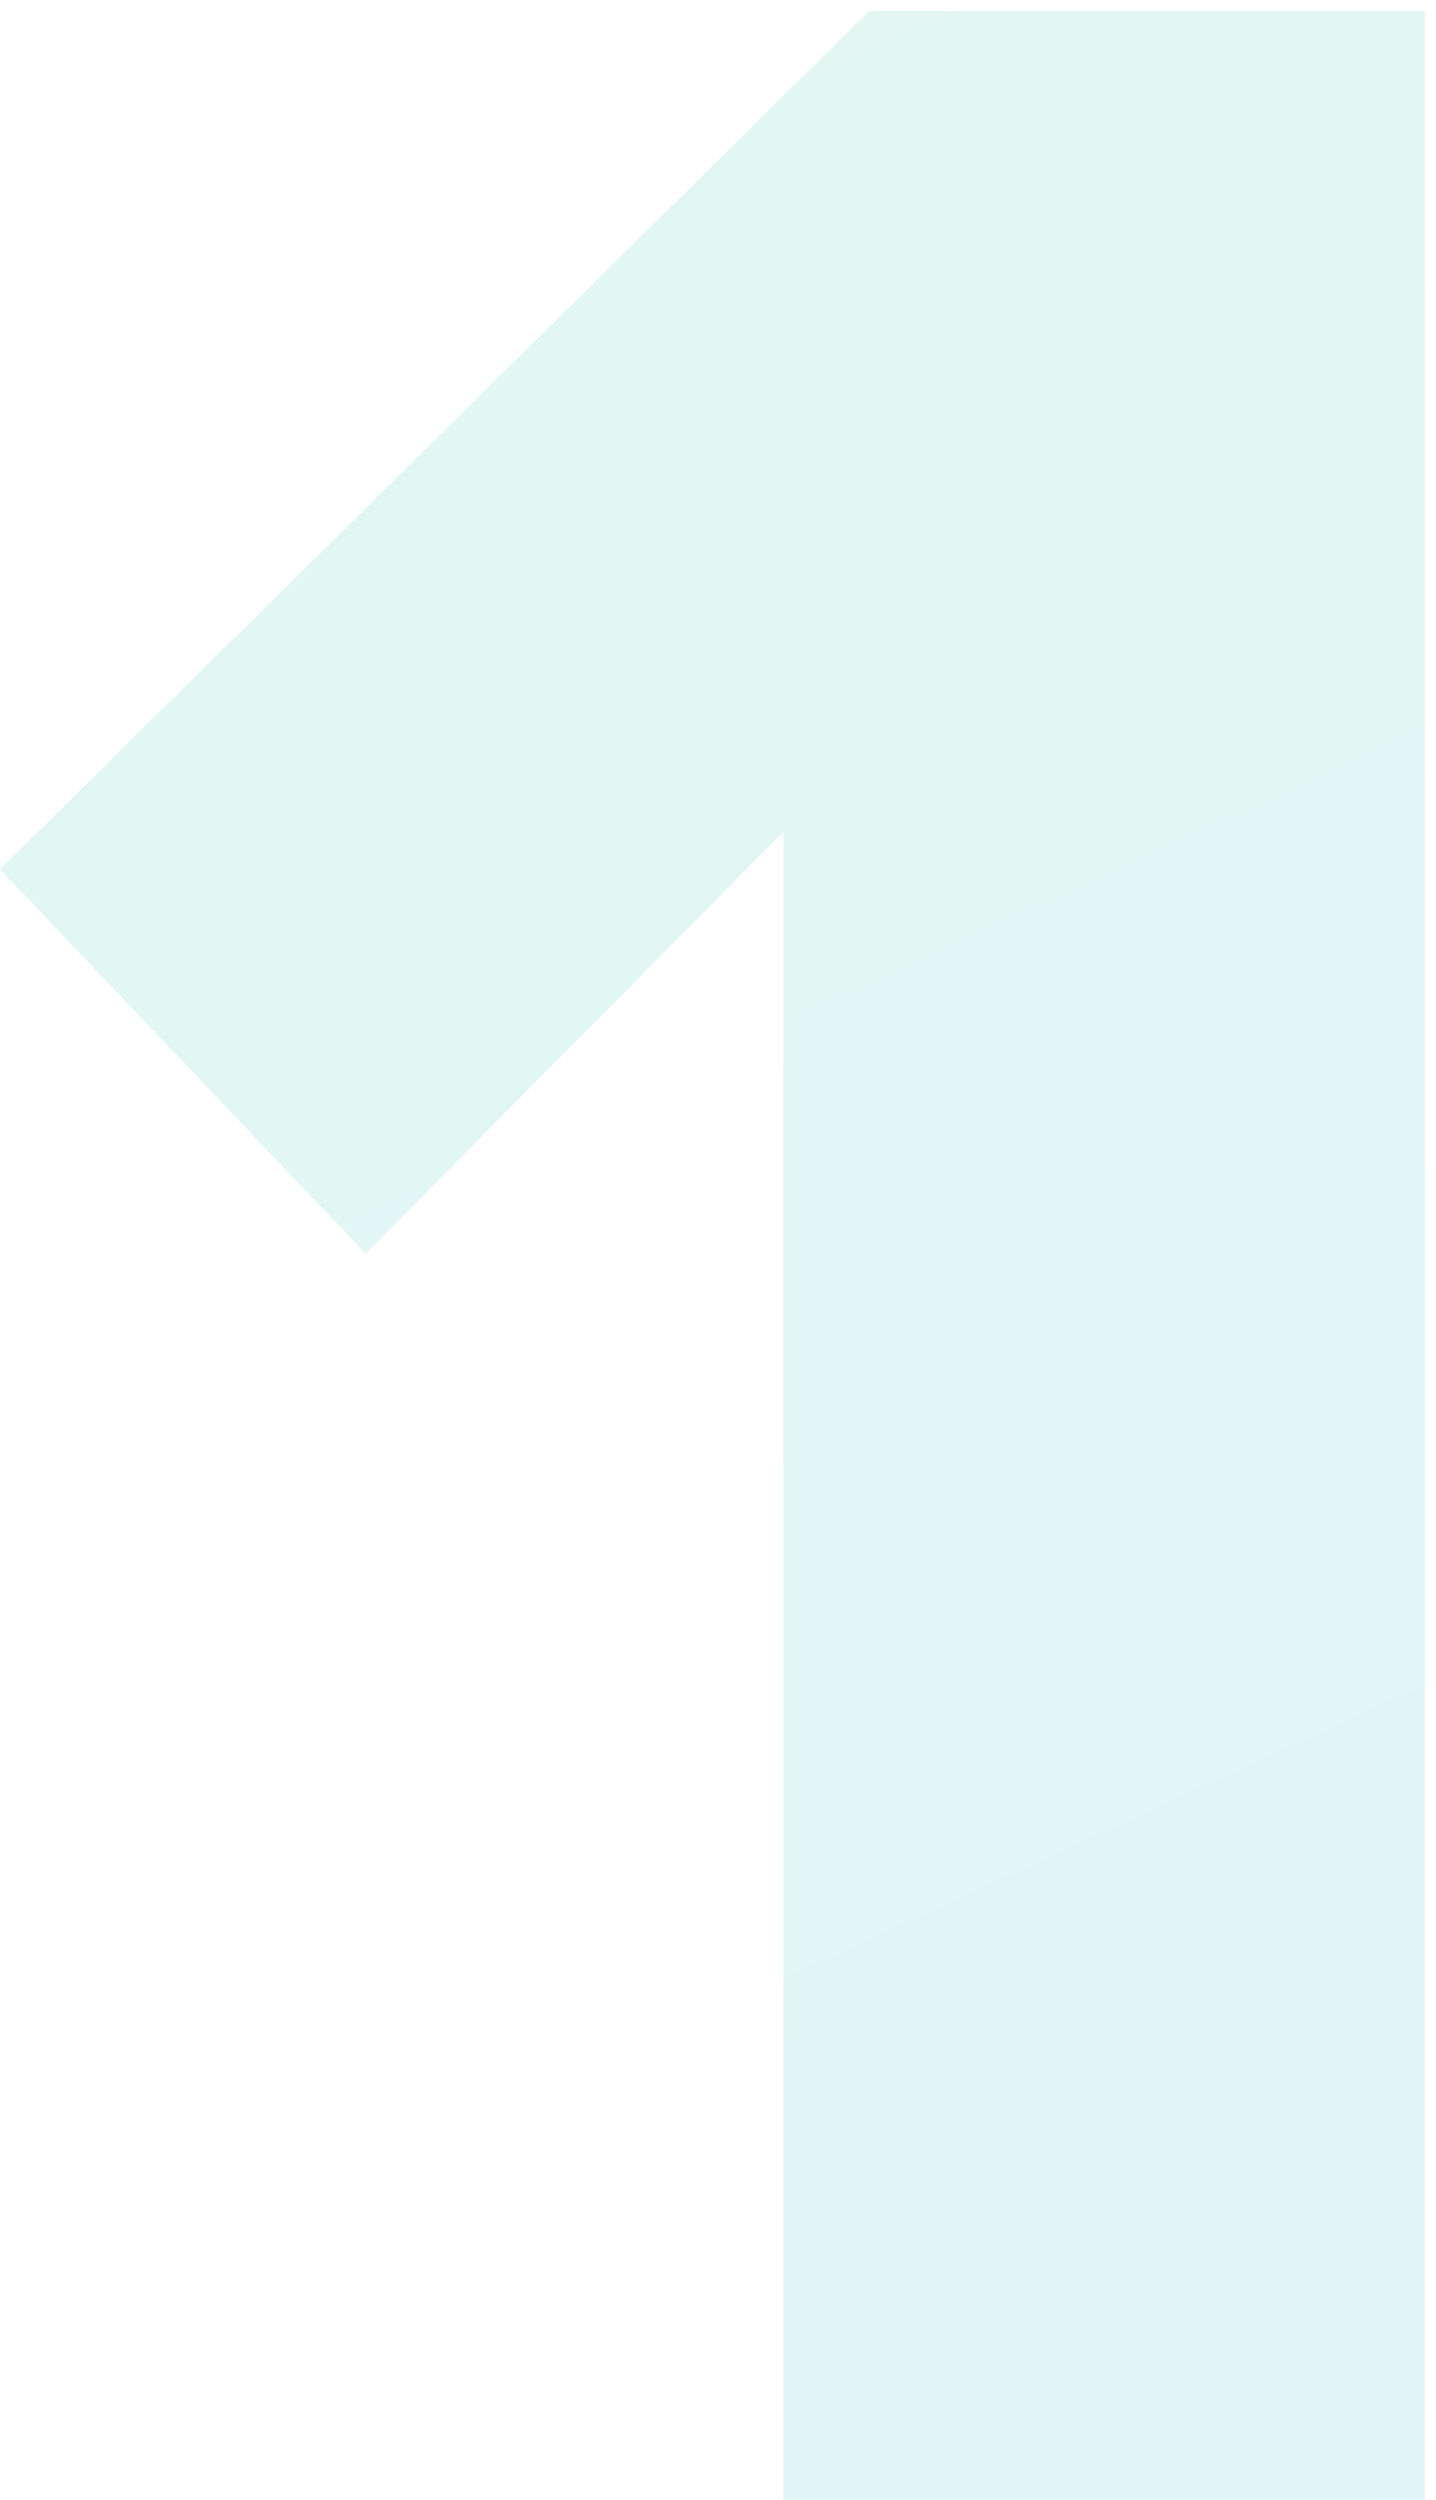
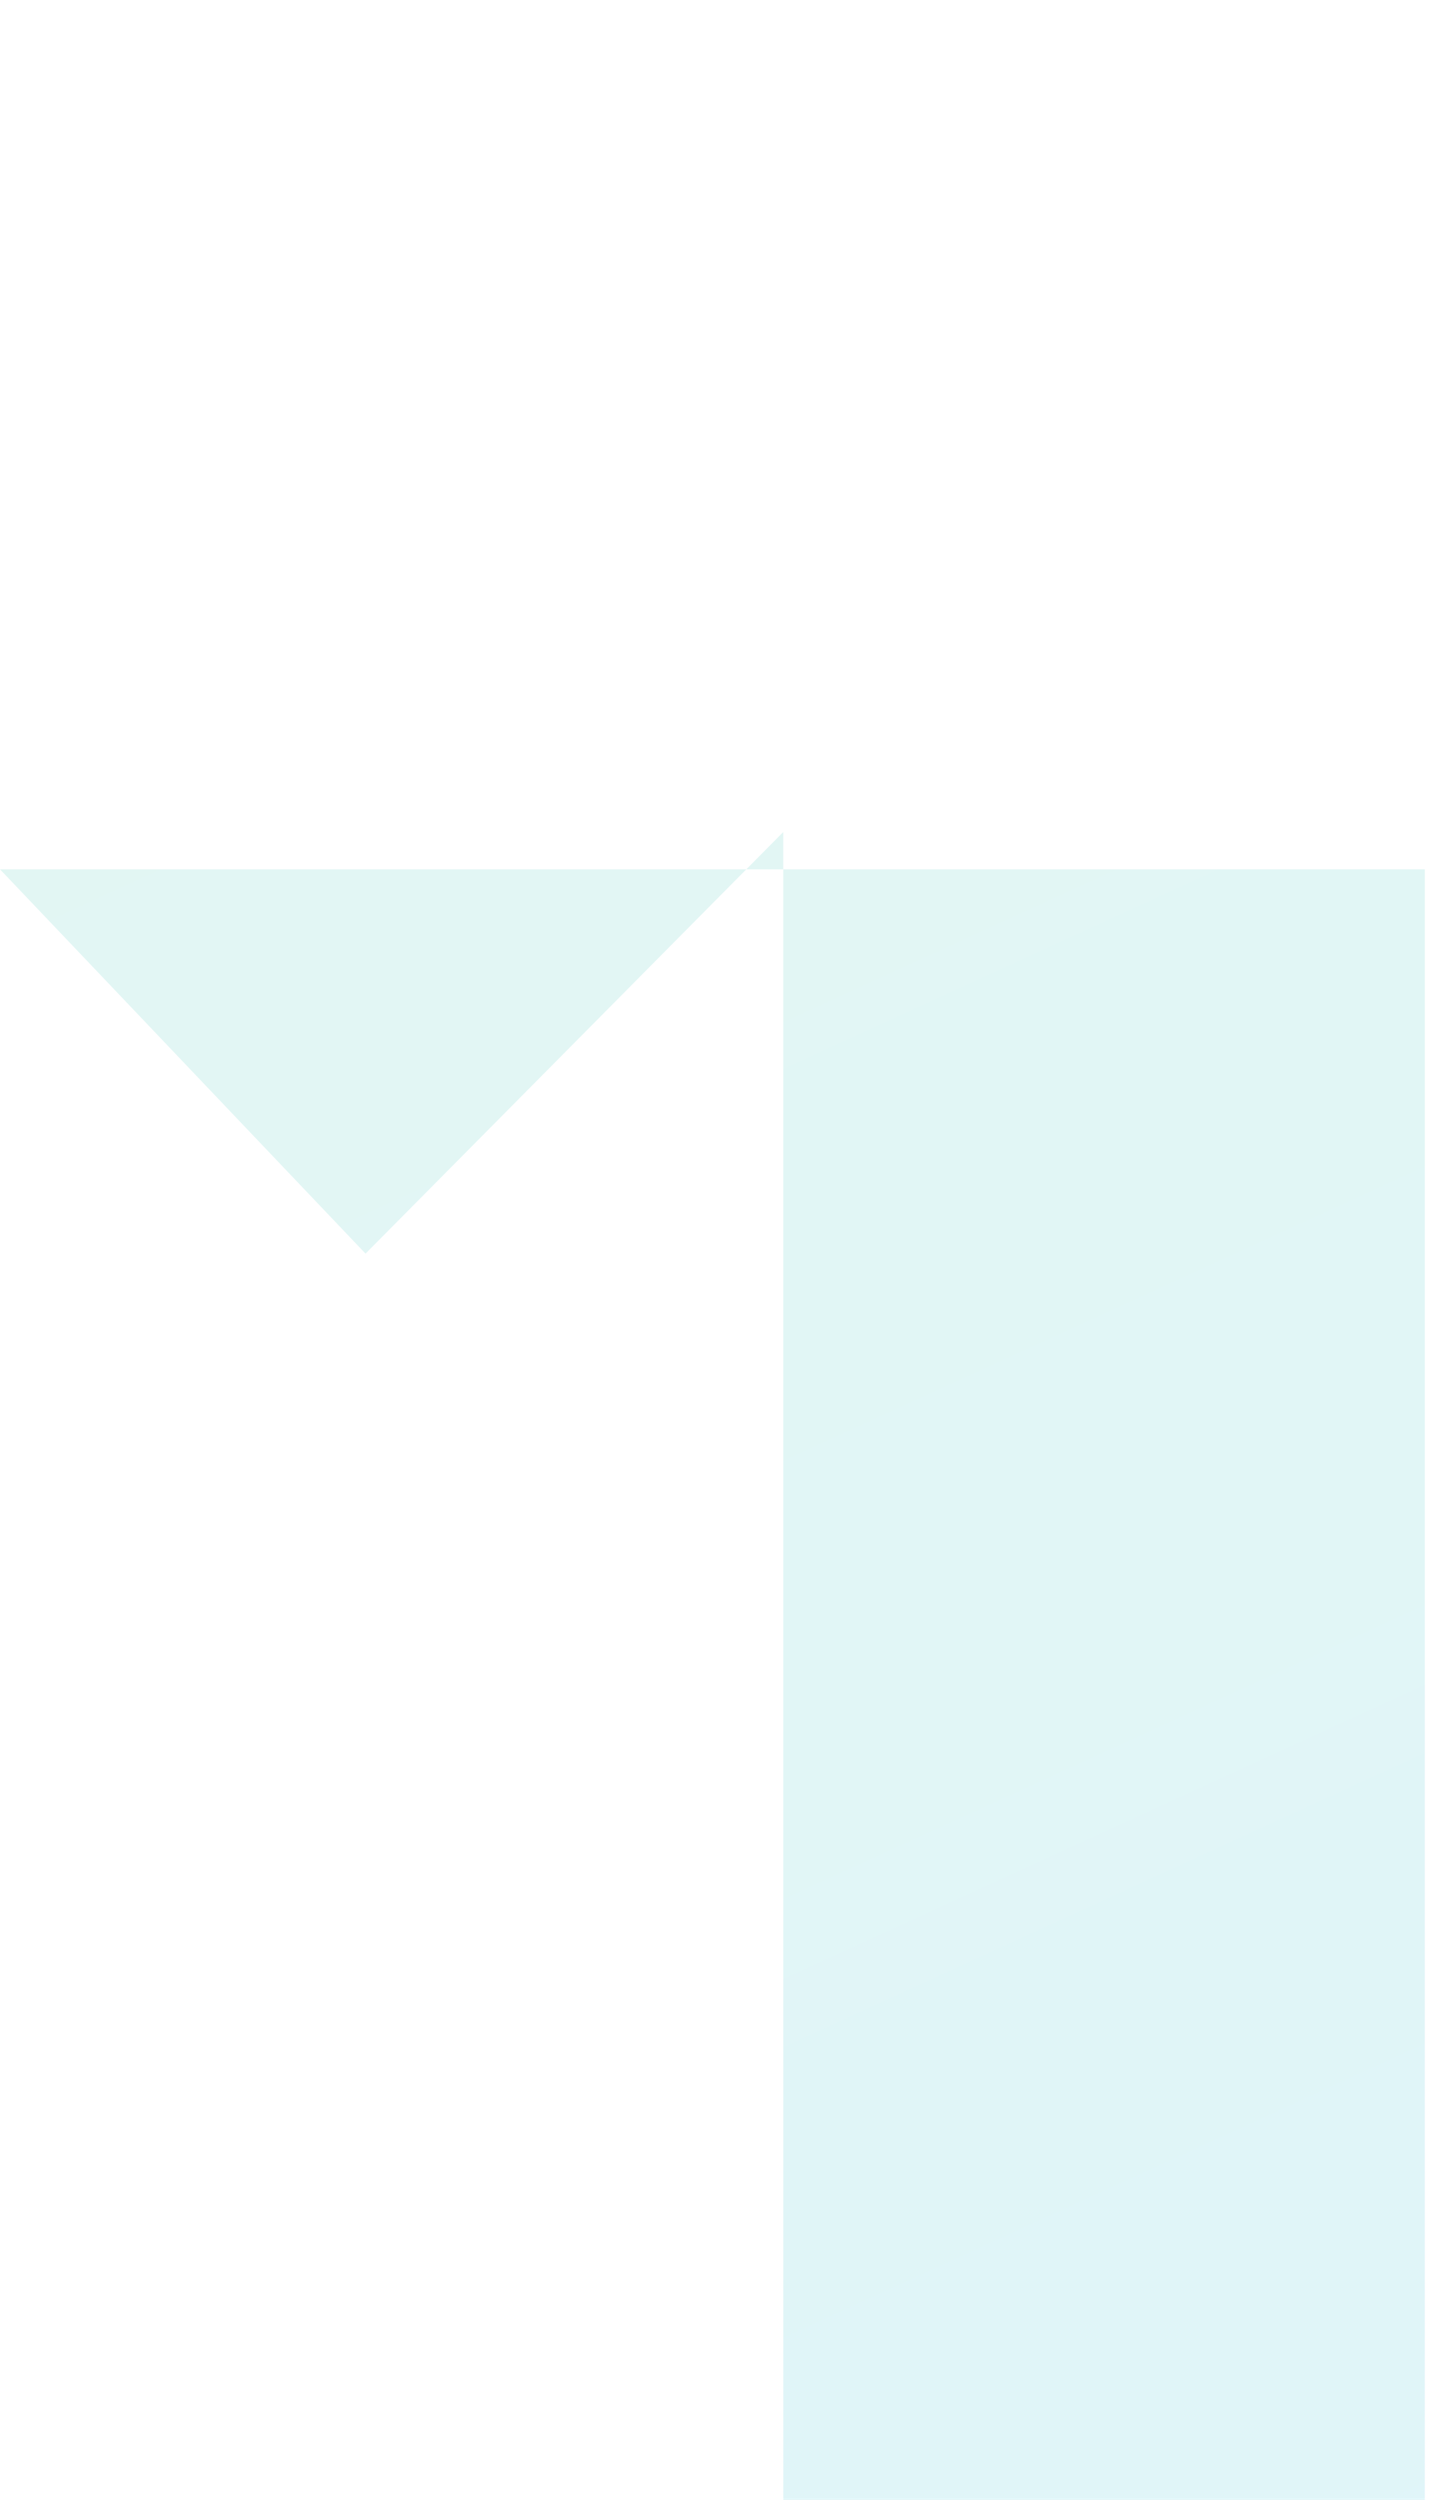
<svg xmlns="http://www.w3.org/2000/svg" width="77" height="134" viewBox="0 0 77 134" fill="none">
-   <path opacity="0.15" d="M76.4 134H42V44.6L19.6 67.2L0 46.6L46.6 0.6H76.4V134Z" fill="url(#paint0_linear)" />
+   <path opacity="0.15" d="M76.4 134H42V44.6L19.6 67.2L0 46.6H76.4V134Z" fill="url(#paint0_linear)" />
  <defs>
    <linearGradient id="paint0_linear" x1="11.5" y1="-10" x2="89" y2="159" gradientUnits="userSpaceOnUse">
      <stop stop-color="#43C5A1" />
      <stop offset="1" stop-color="#29BADB" />
    </linearGradient>
  </defs>
</svg>